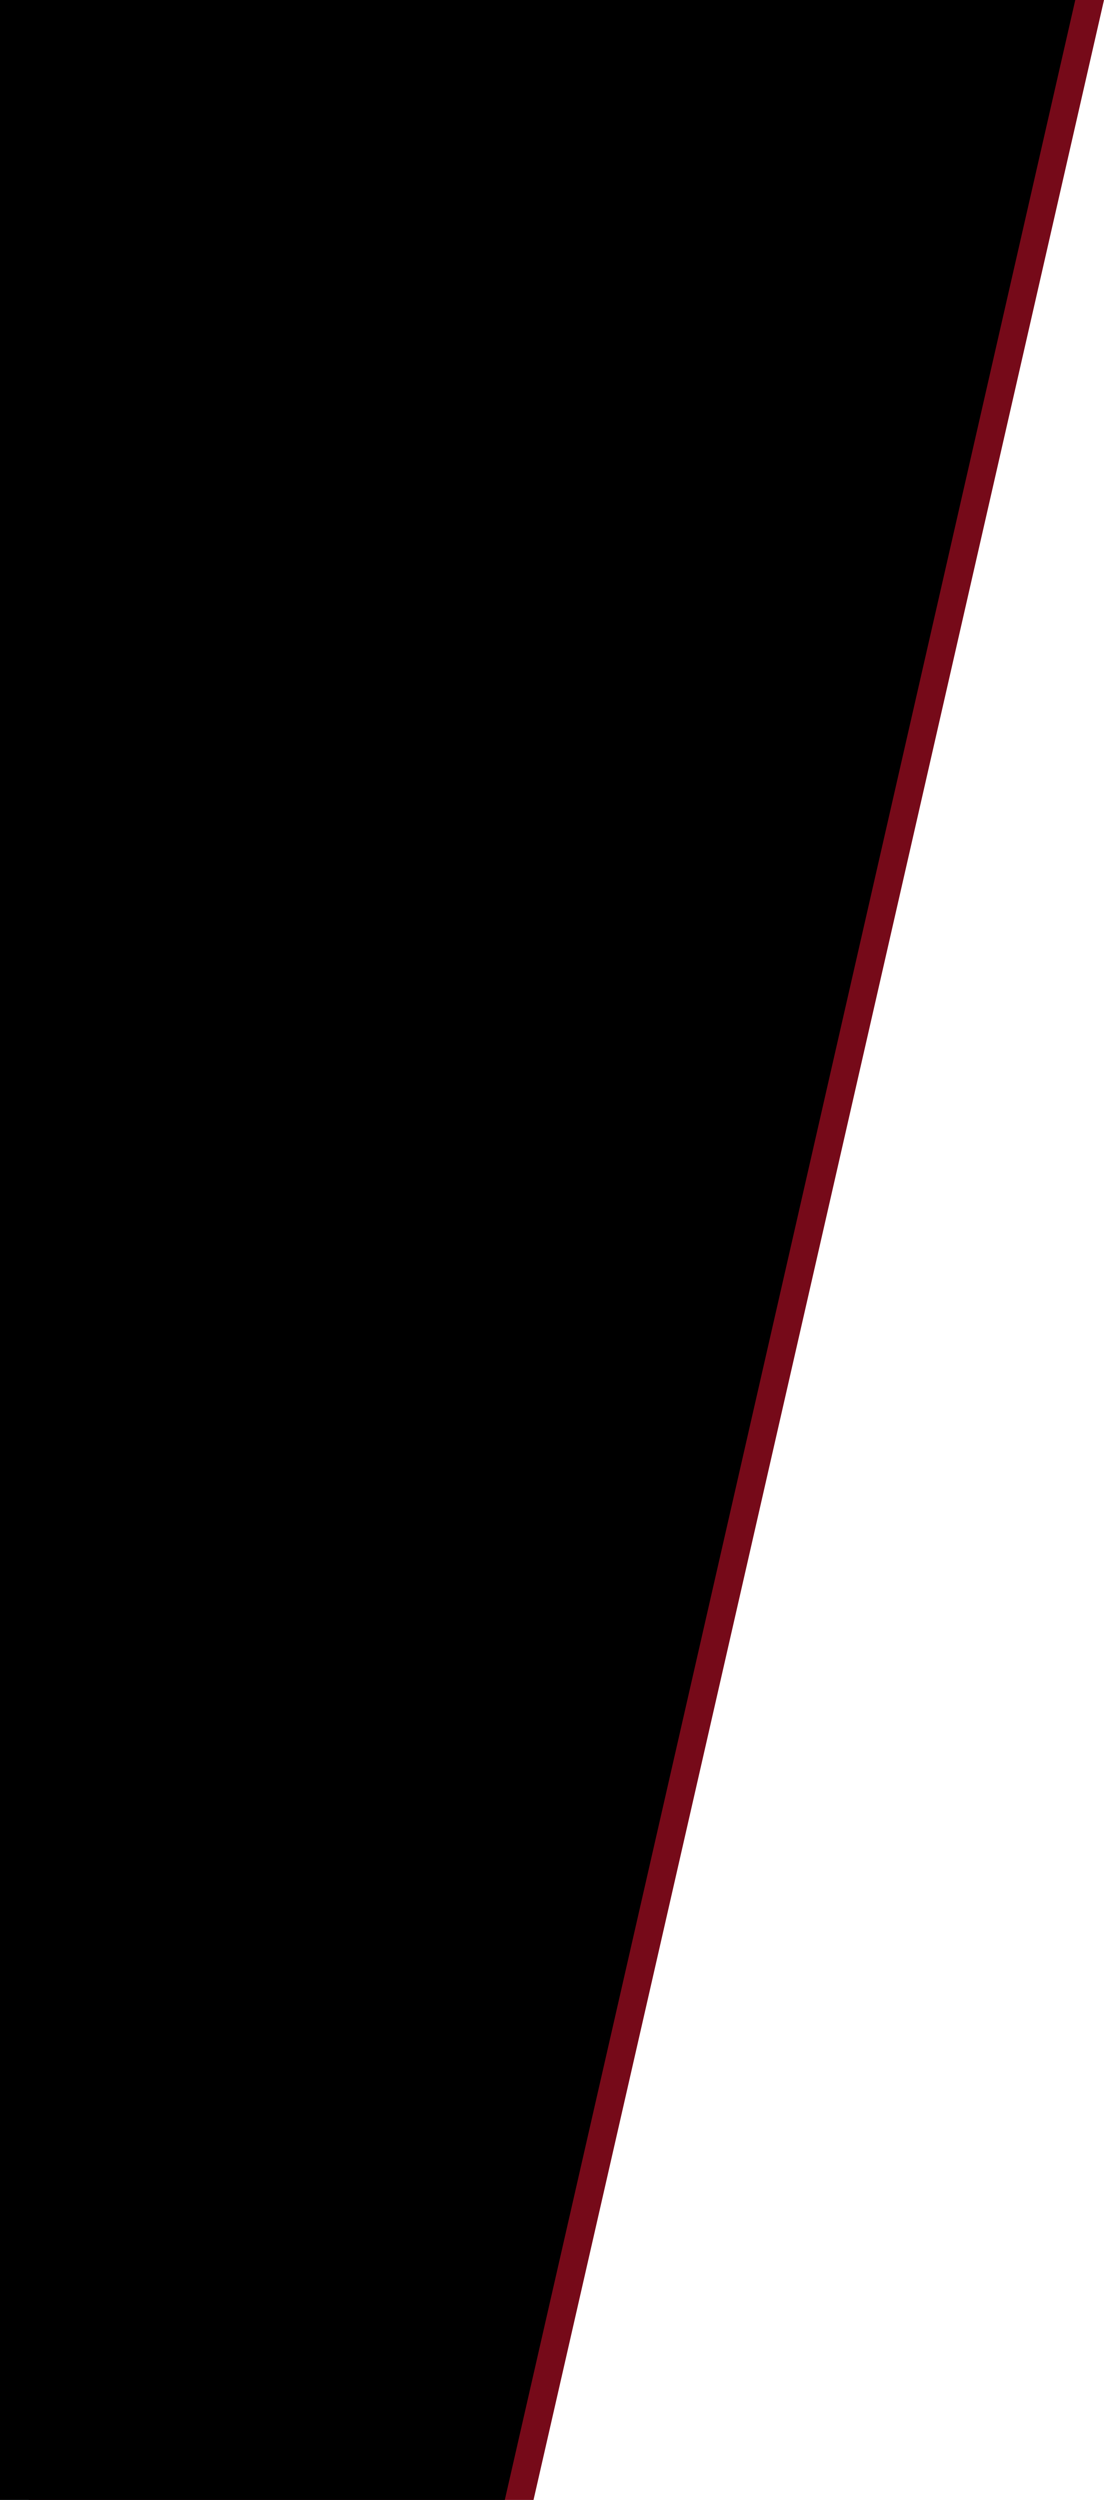
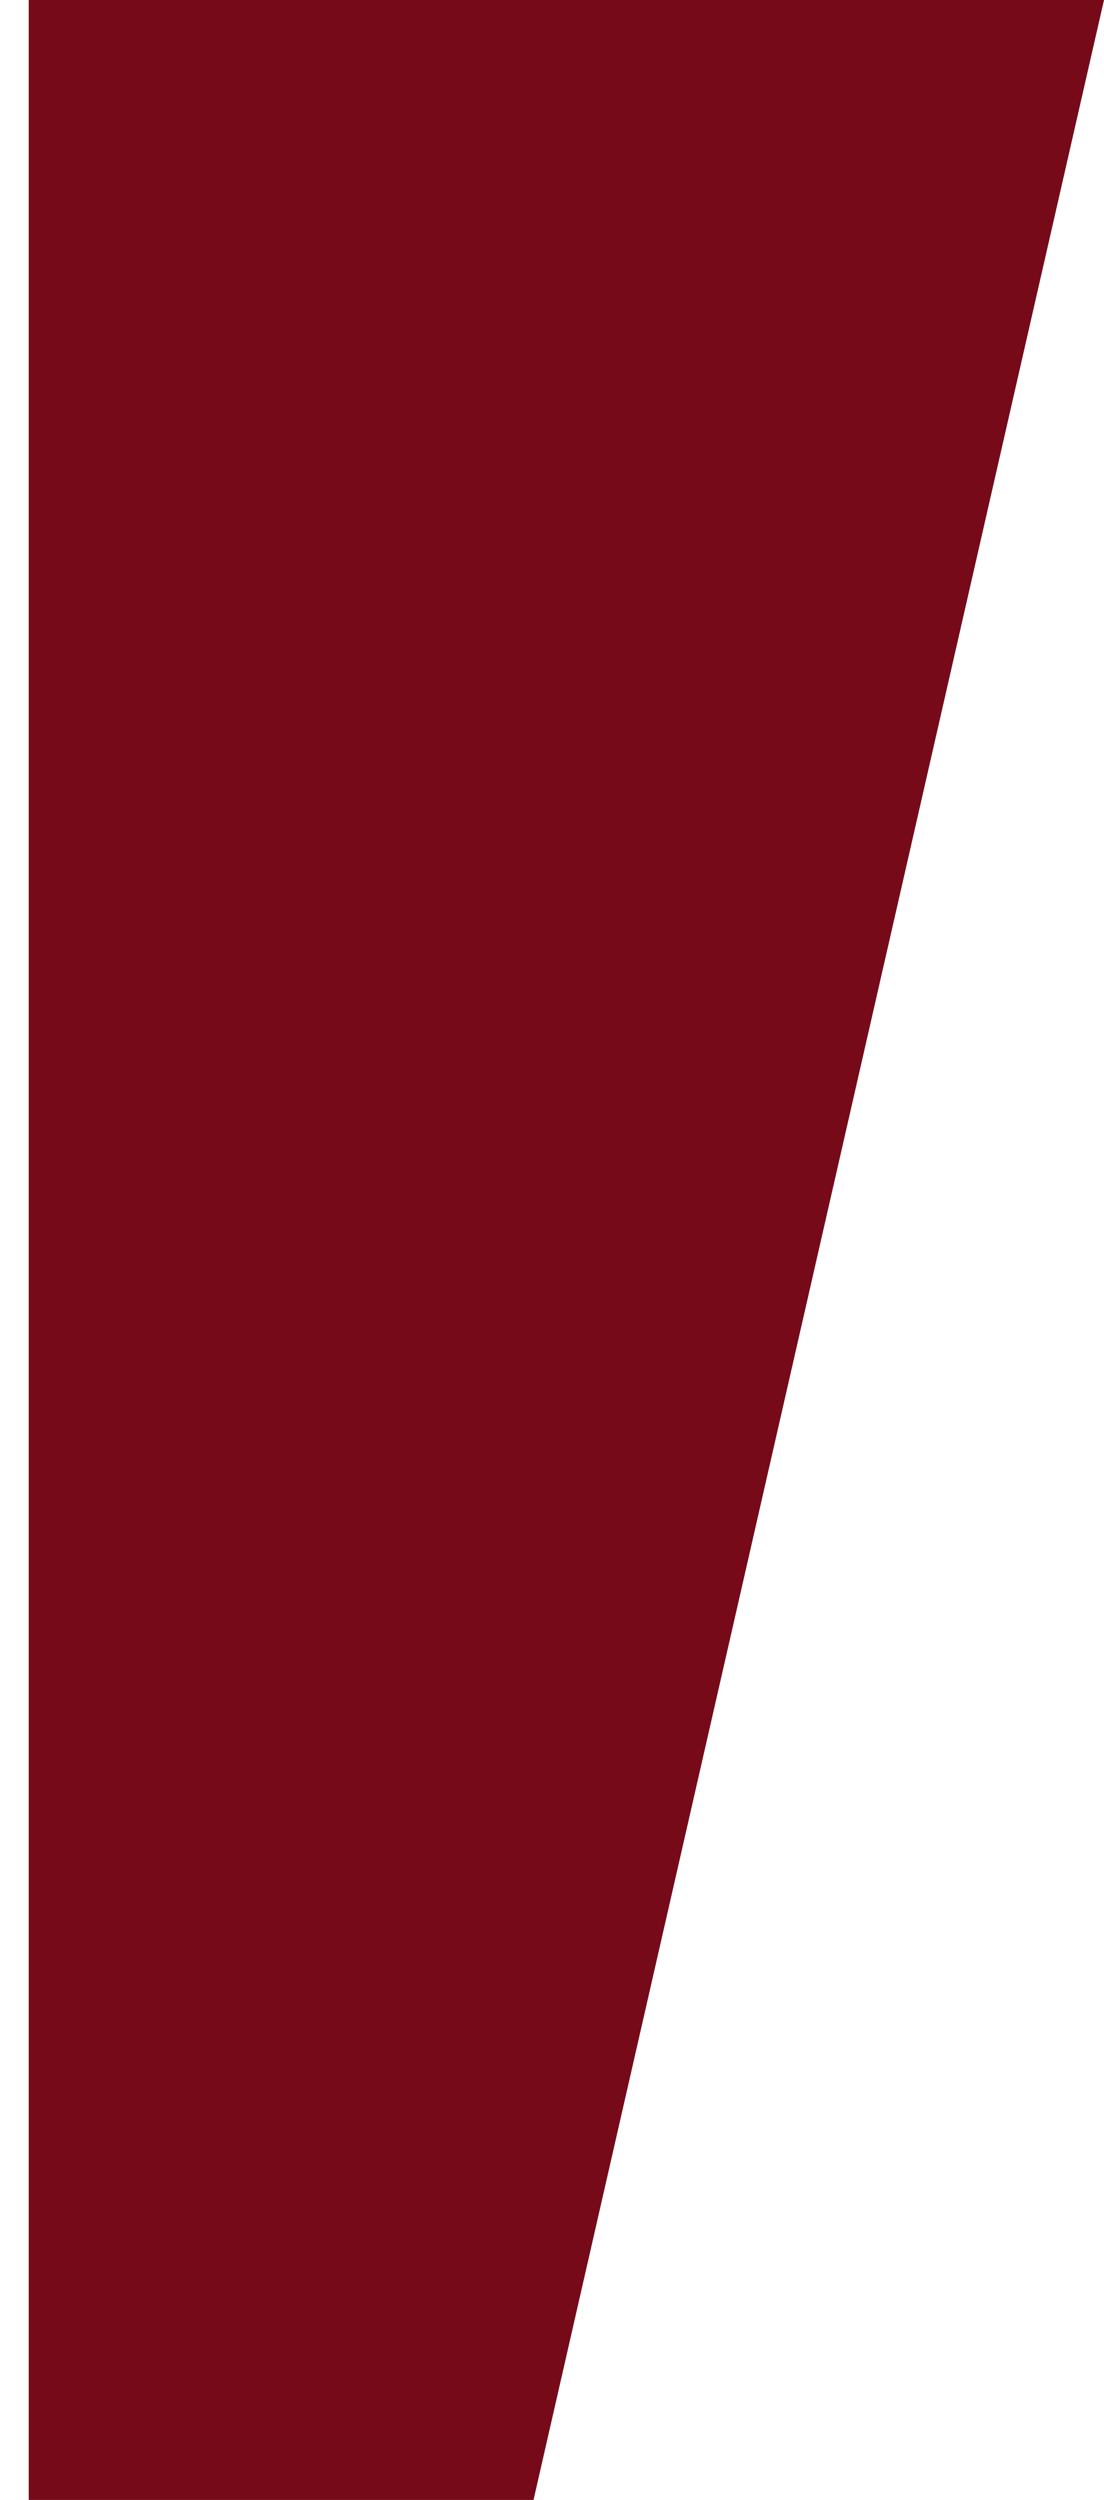
<svg xmlns="http://www.w3.org/2000/svg" id="sesgo-izq" width="269" height="609" viewBox="0 0 269 609">
  <path id="sesgo-izqu-rojo" d="M3913,0,3774,609H3651V0Z" transform="translate(-3644)" fill="#760a19" />
-   <path id="sesgo-izqu" d="M3913,0,3774,609H3651V0Z" transform="translate(-3651)" />
</svg>